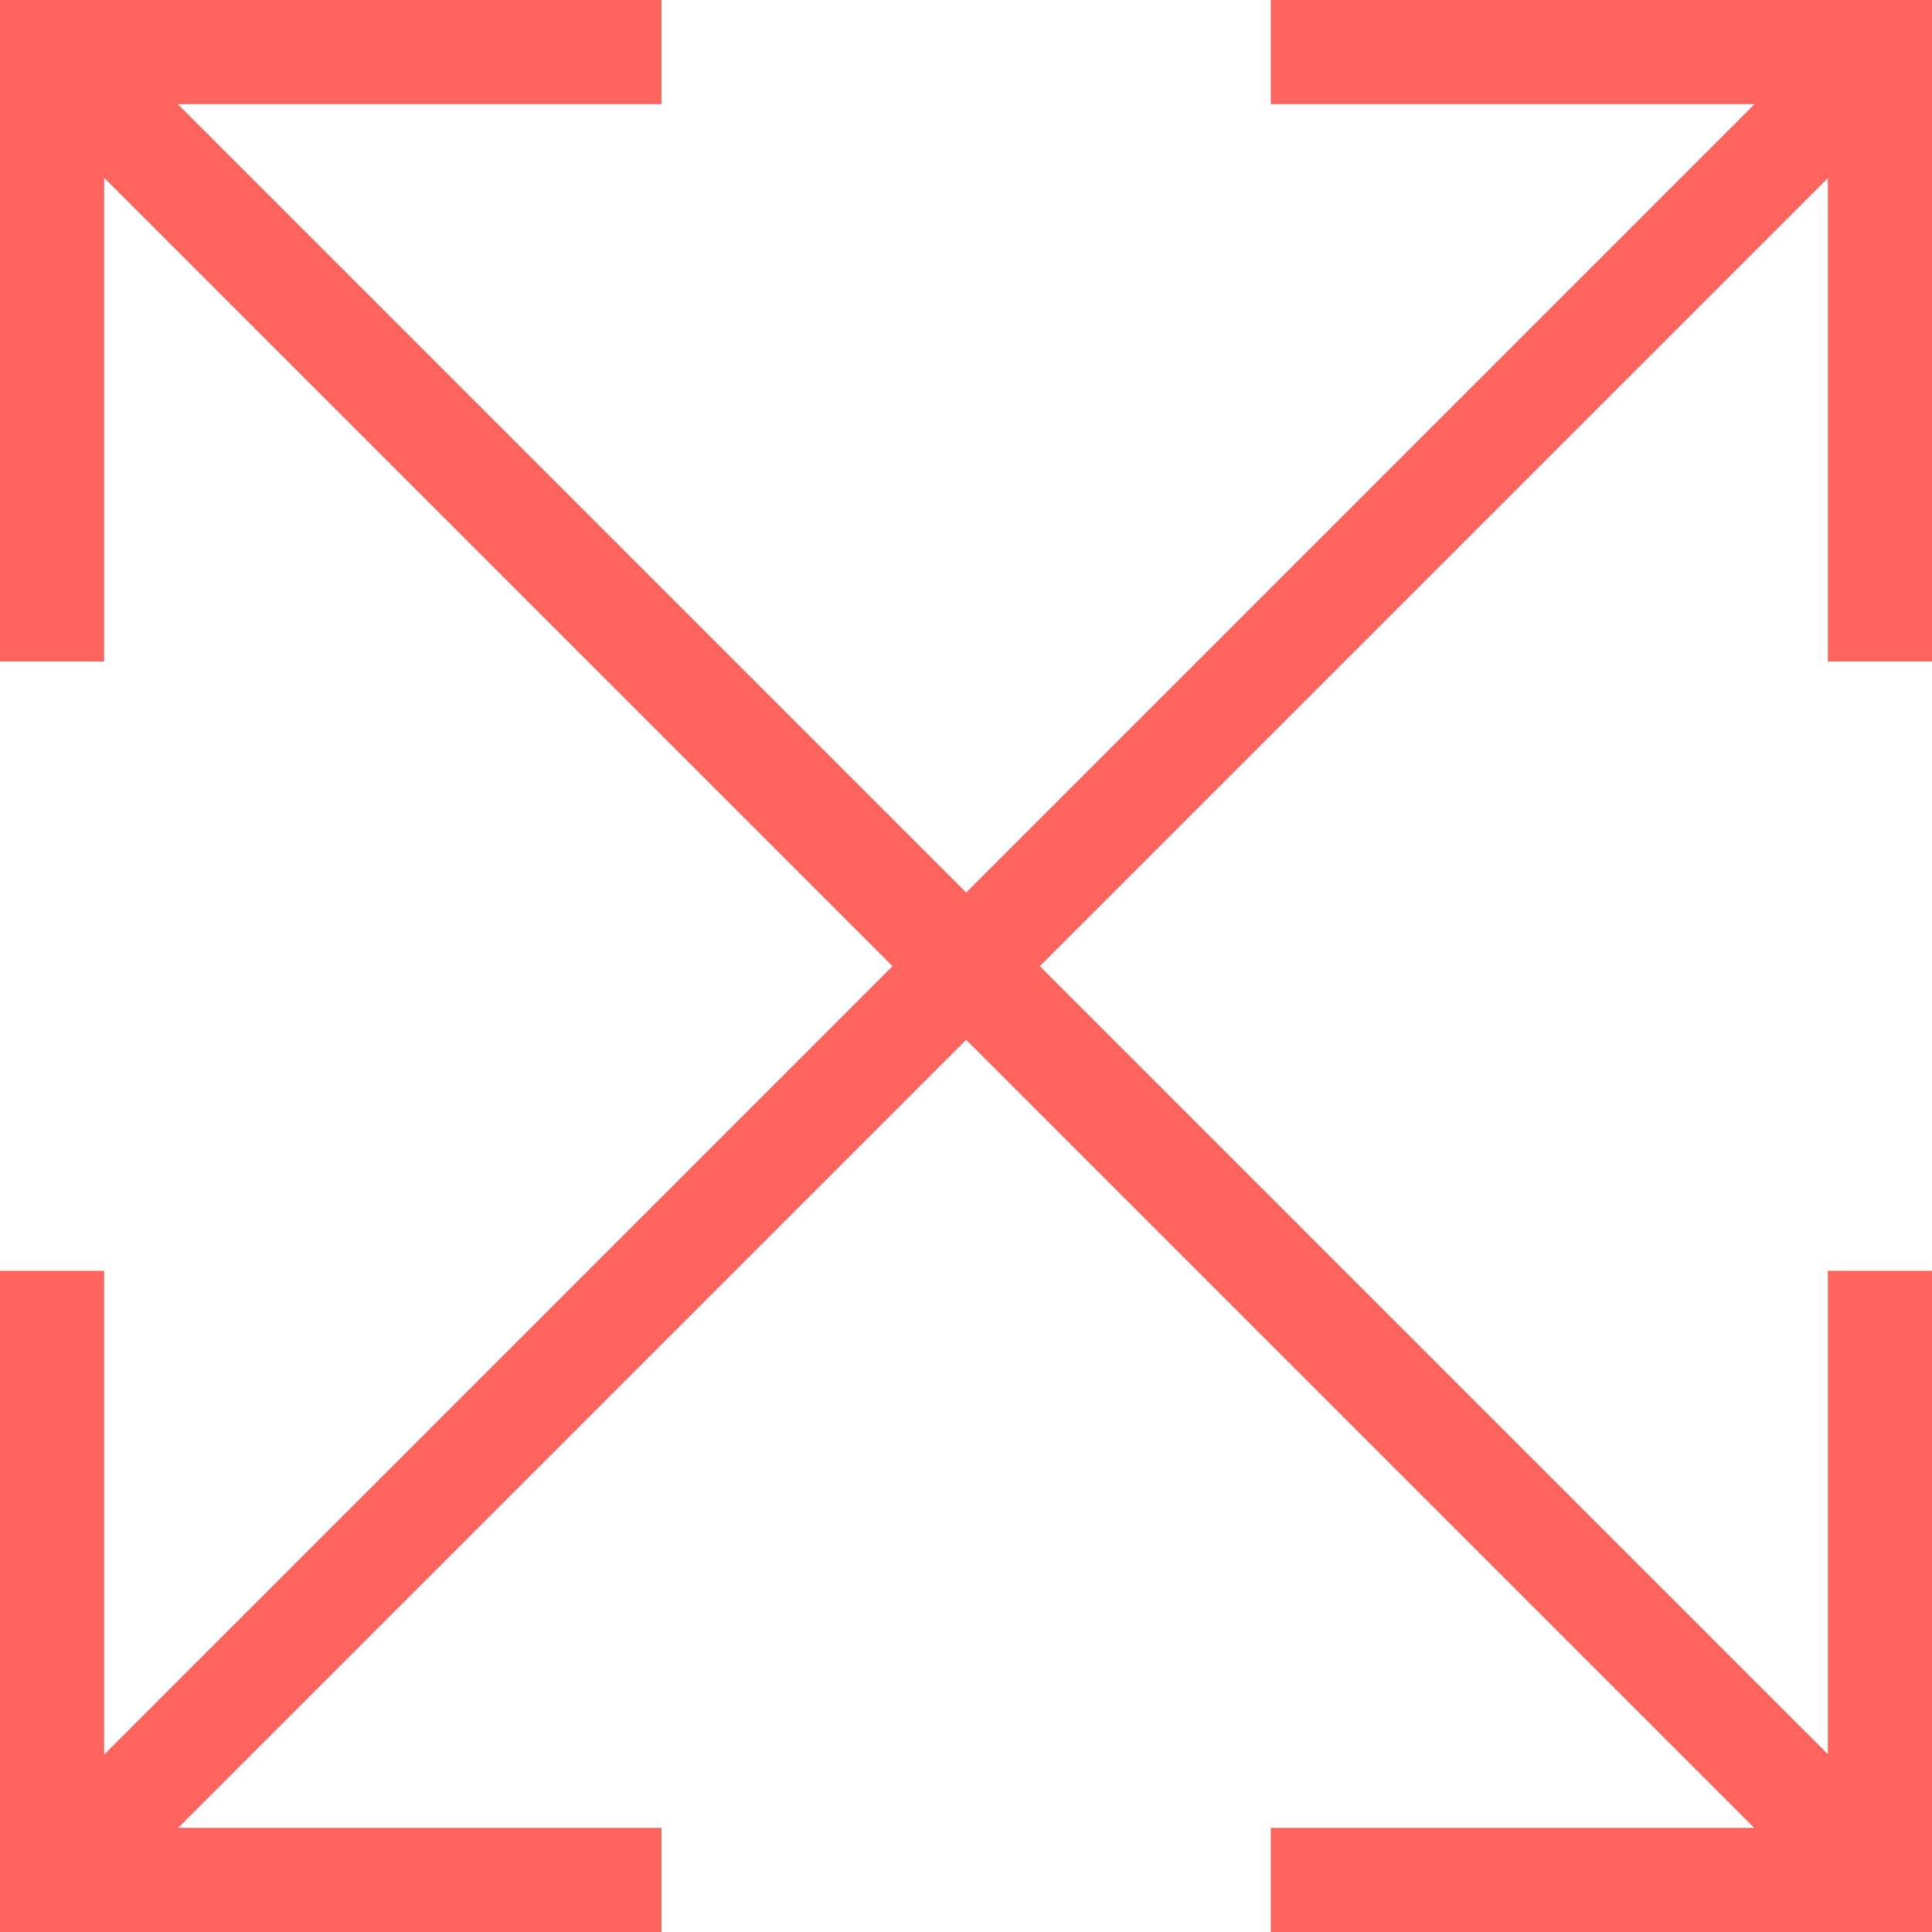
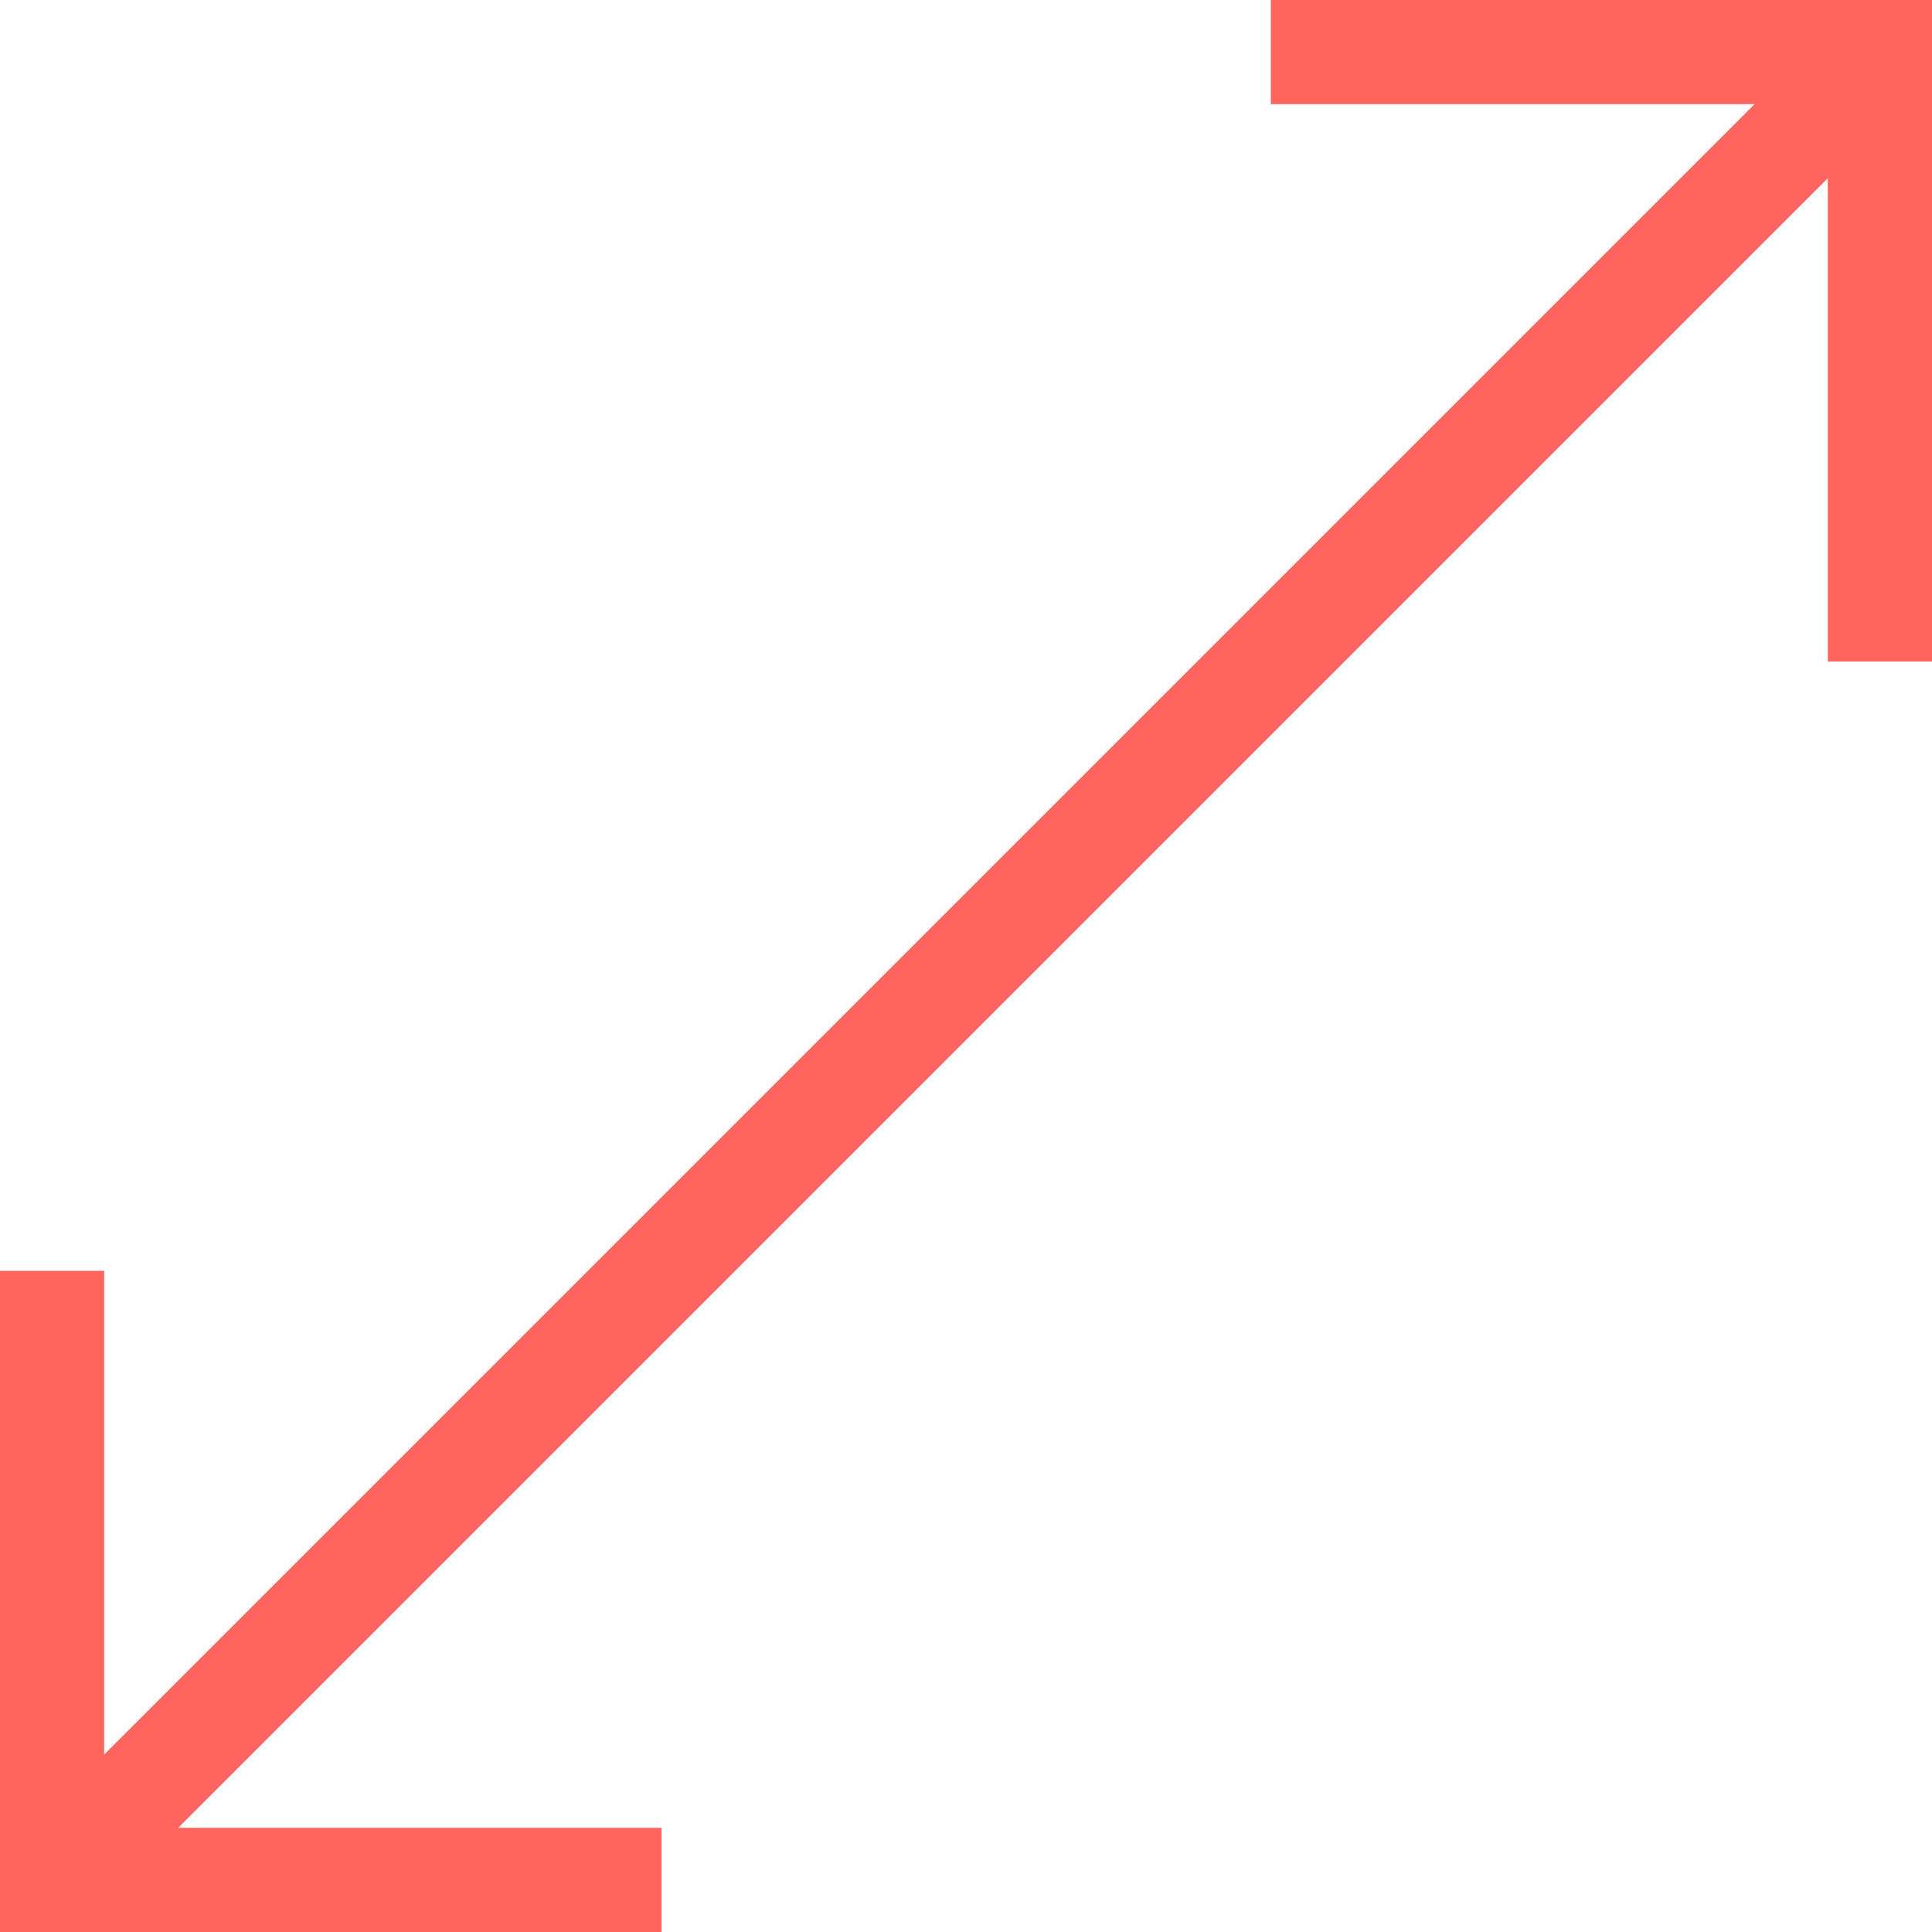
<svg xmlns="http://www.w3.org/2000/svg" id="Calque_2" viewBox="0 0 55.64 55.64">
  <defs>
    <style>.cls-1{fill:none;stroke:#ff645f;stroke-miterlimit:10;stroke-width:3px;}</style>
  </defs>
  <g id="_Calque_">
    <g>
-       <line class="cls-1" x1="1.92" y1="1.92" x2="53.73" y2="53.73" />
      <line class="cls-1" x1="1.92" y1="53.73" x2="53.73" y2="1.92" />
      <g>
-         <polyline class="cls-1" points="19.05 1.5 1.5 1.5 1.5 19.05" />
        <polyline class="cls-1" points="54.14 19.05 54.14 1.5 36.6 1.5" />
-         <polyline class="cls-1" points="36.6 54.14 54.14 54.14 54.14 36.6" />
        <polyline class="cls-1" points="1.5 36.6 1.5 54.14 19.05 54.14" />
      </g>
    </g>
  </g>
</svg>